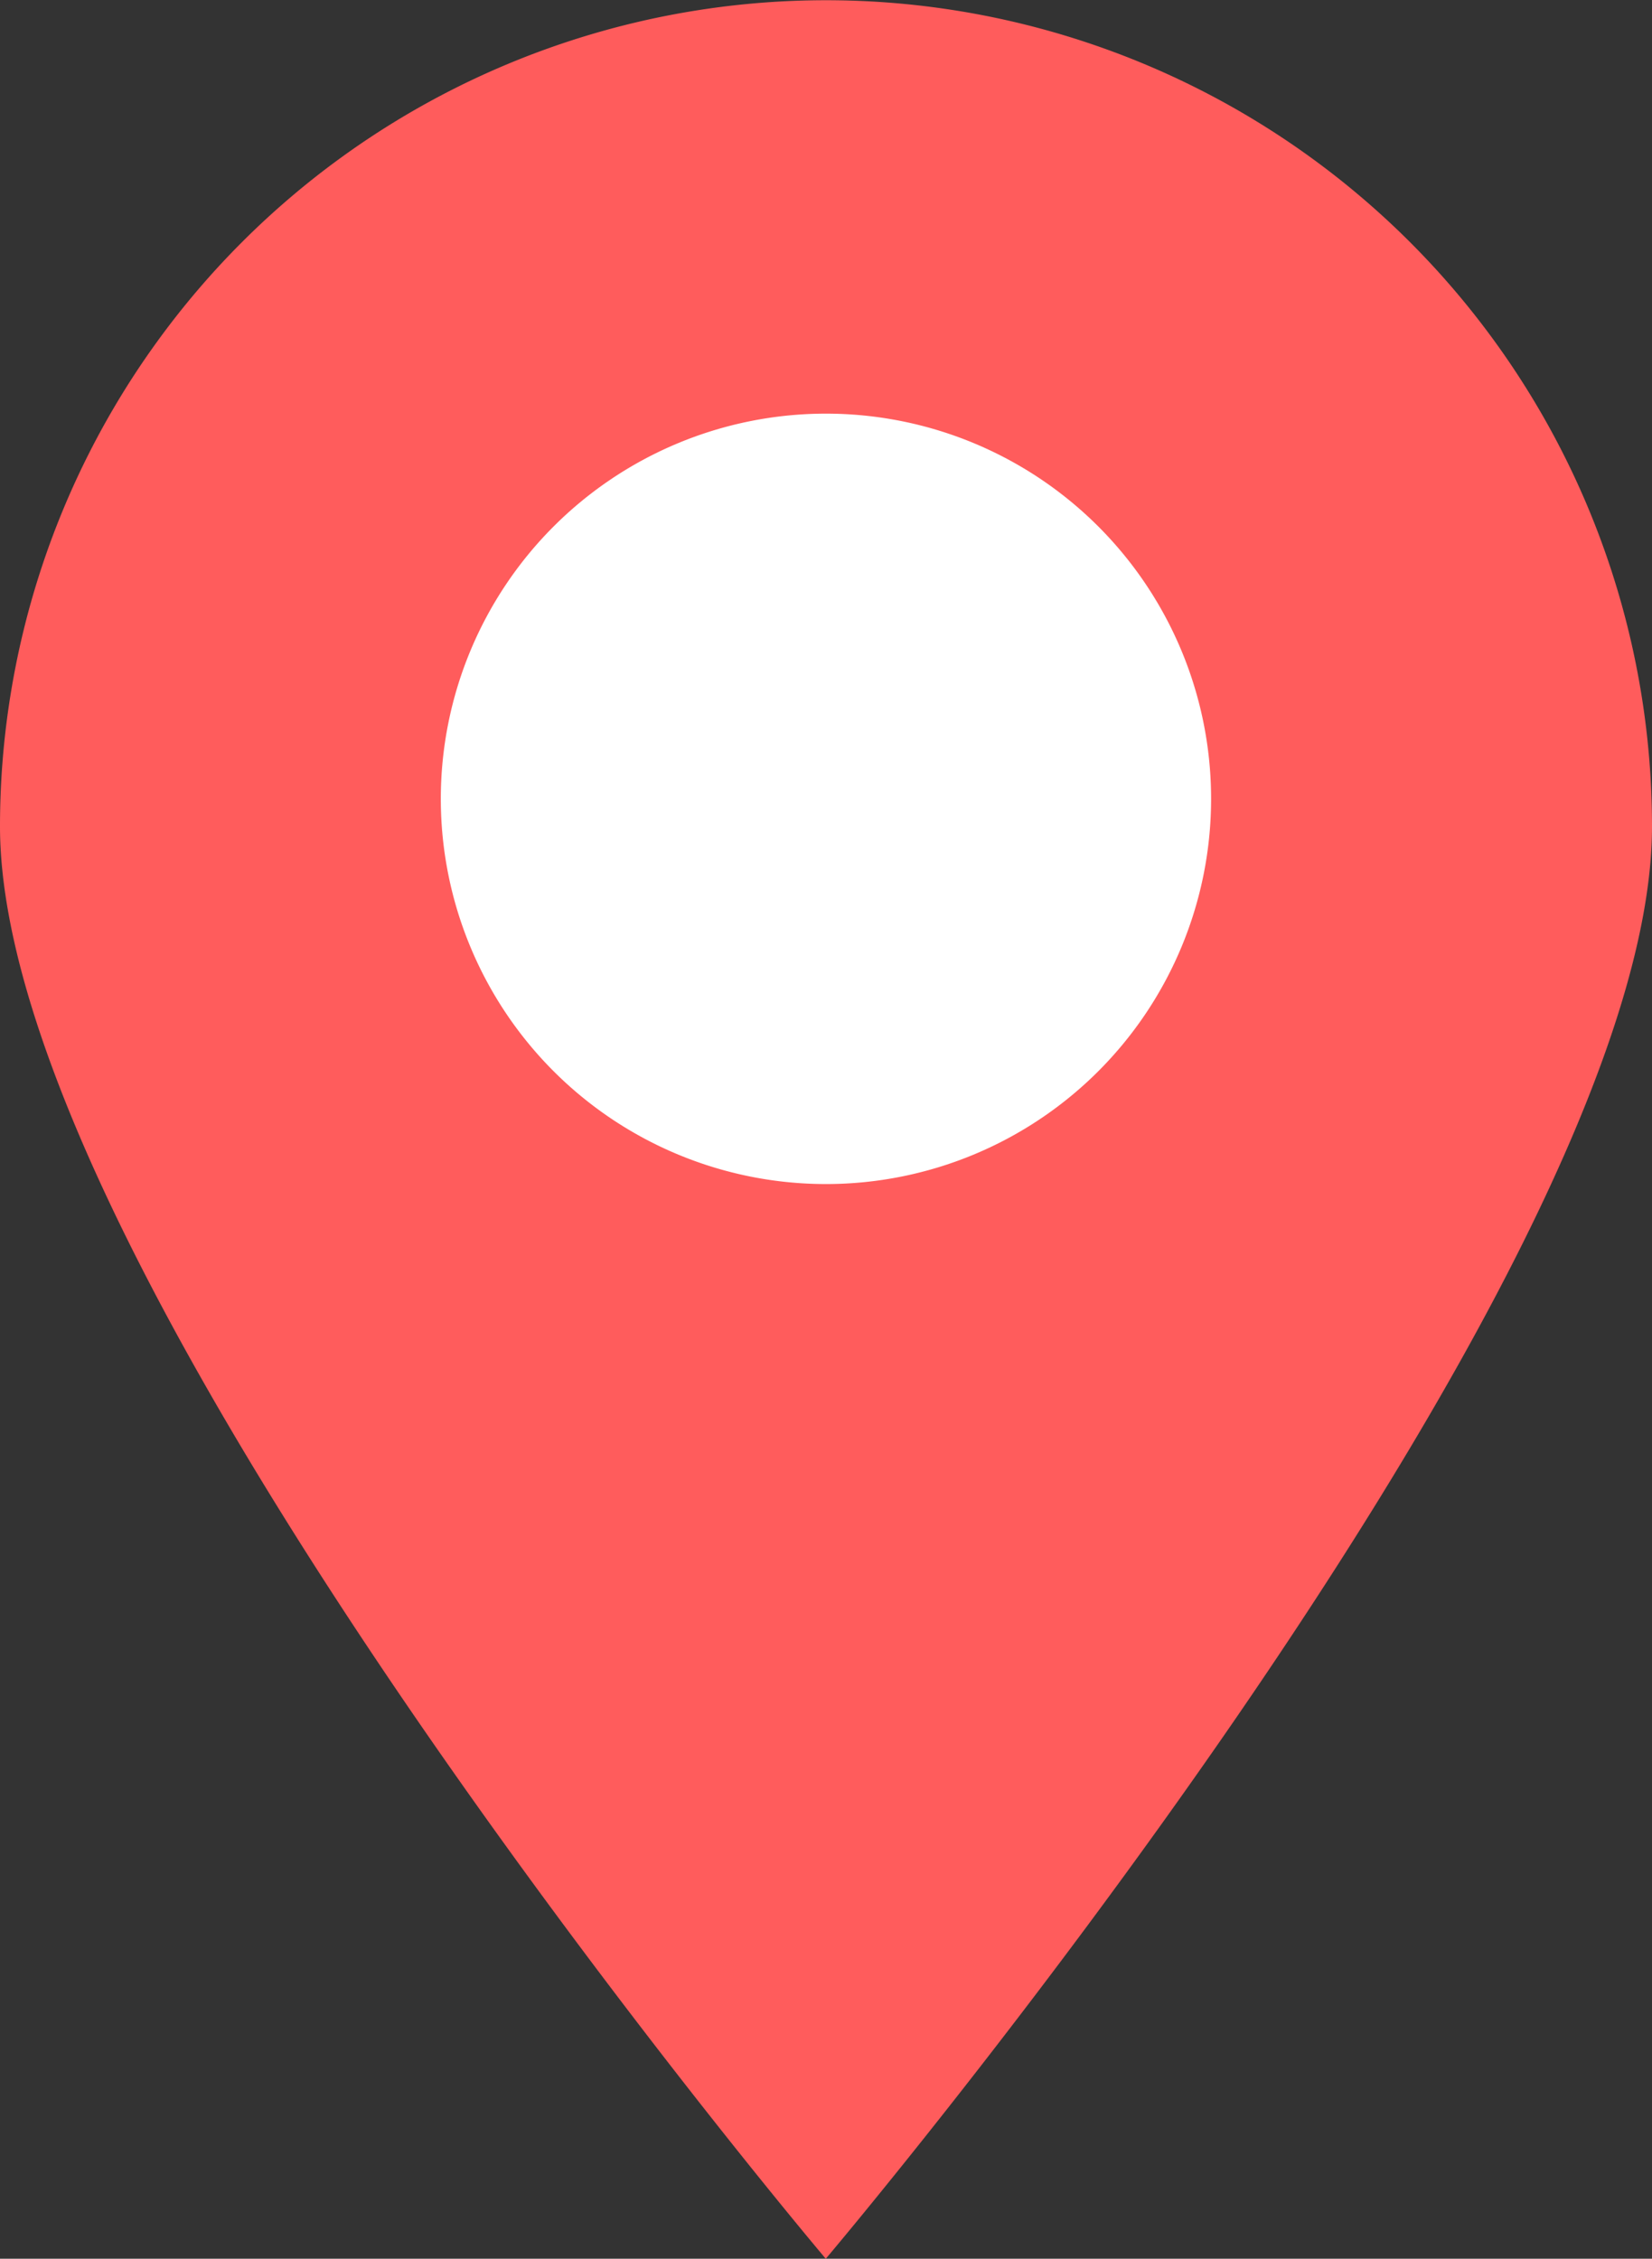
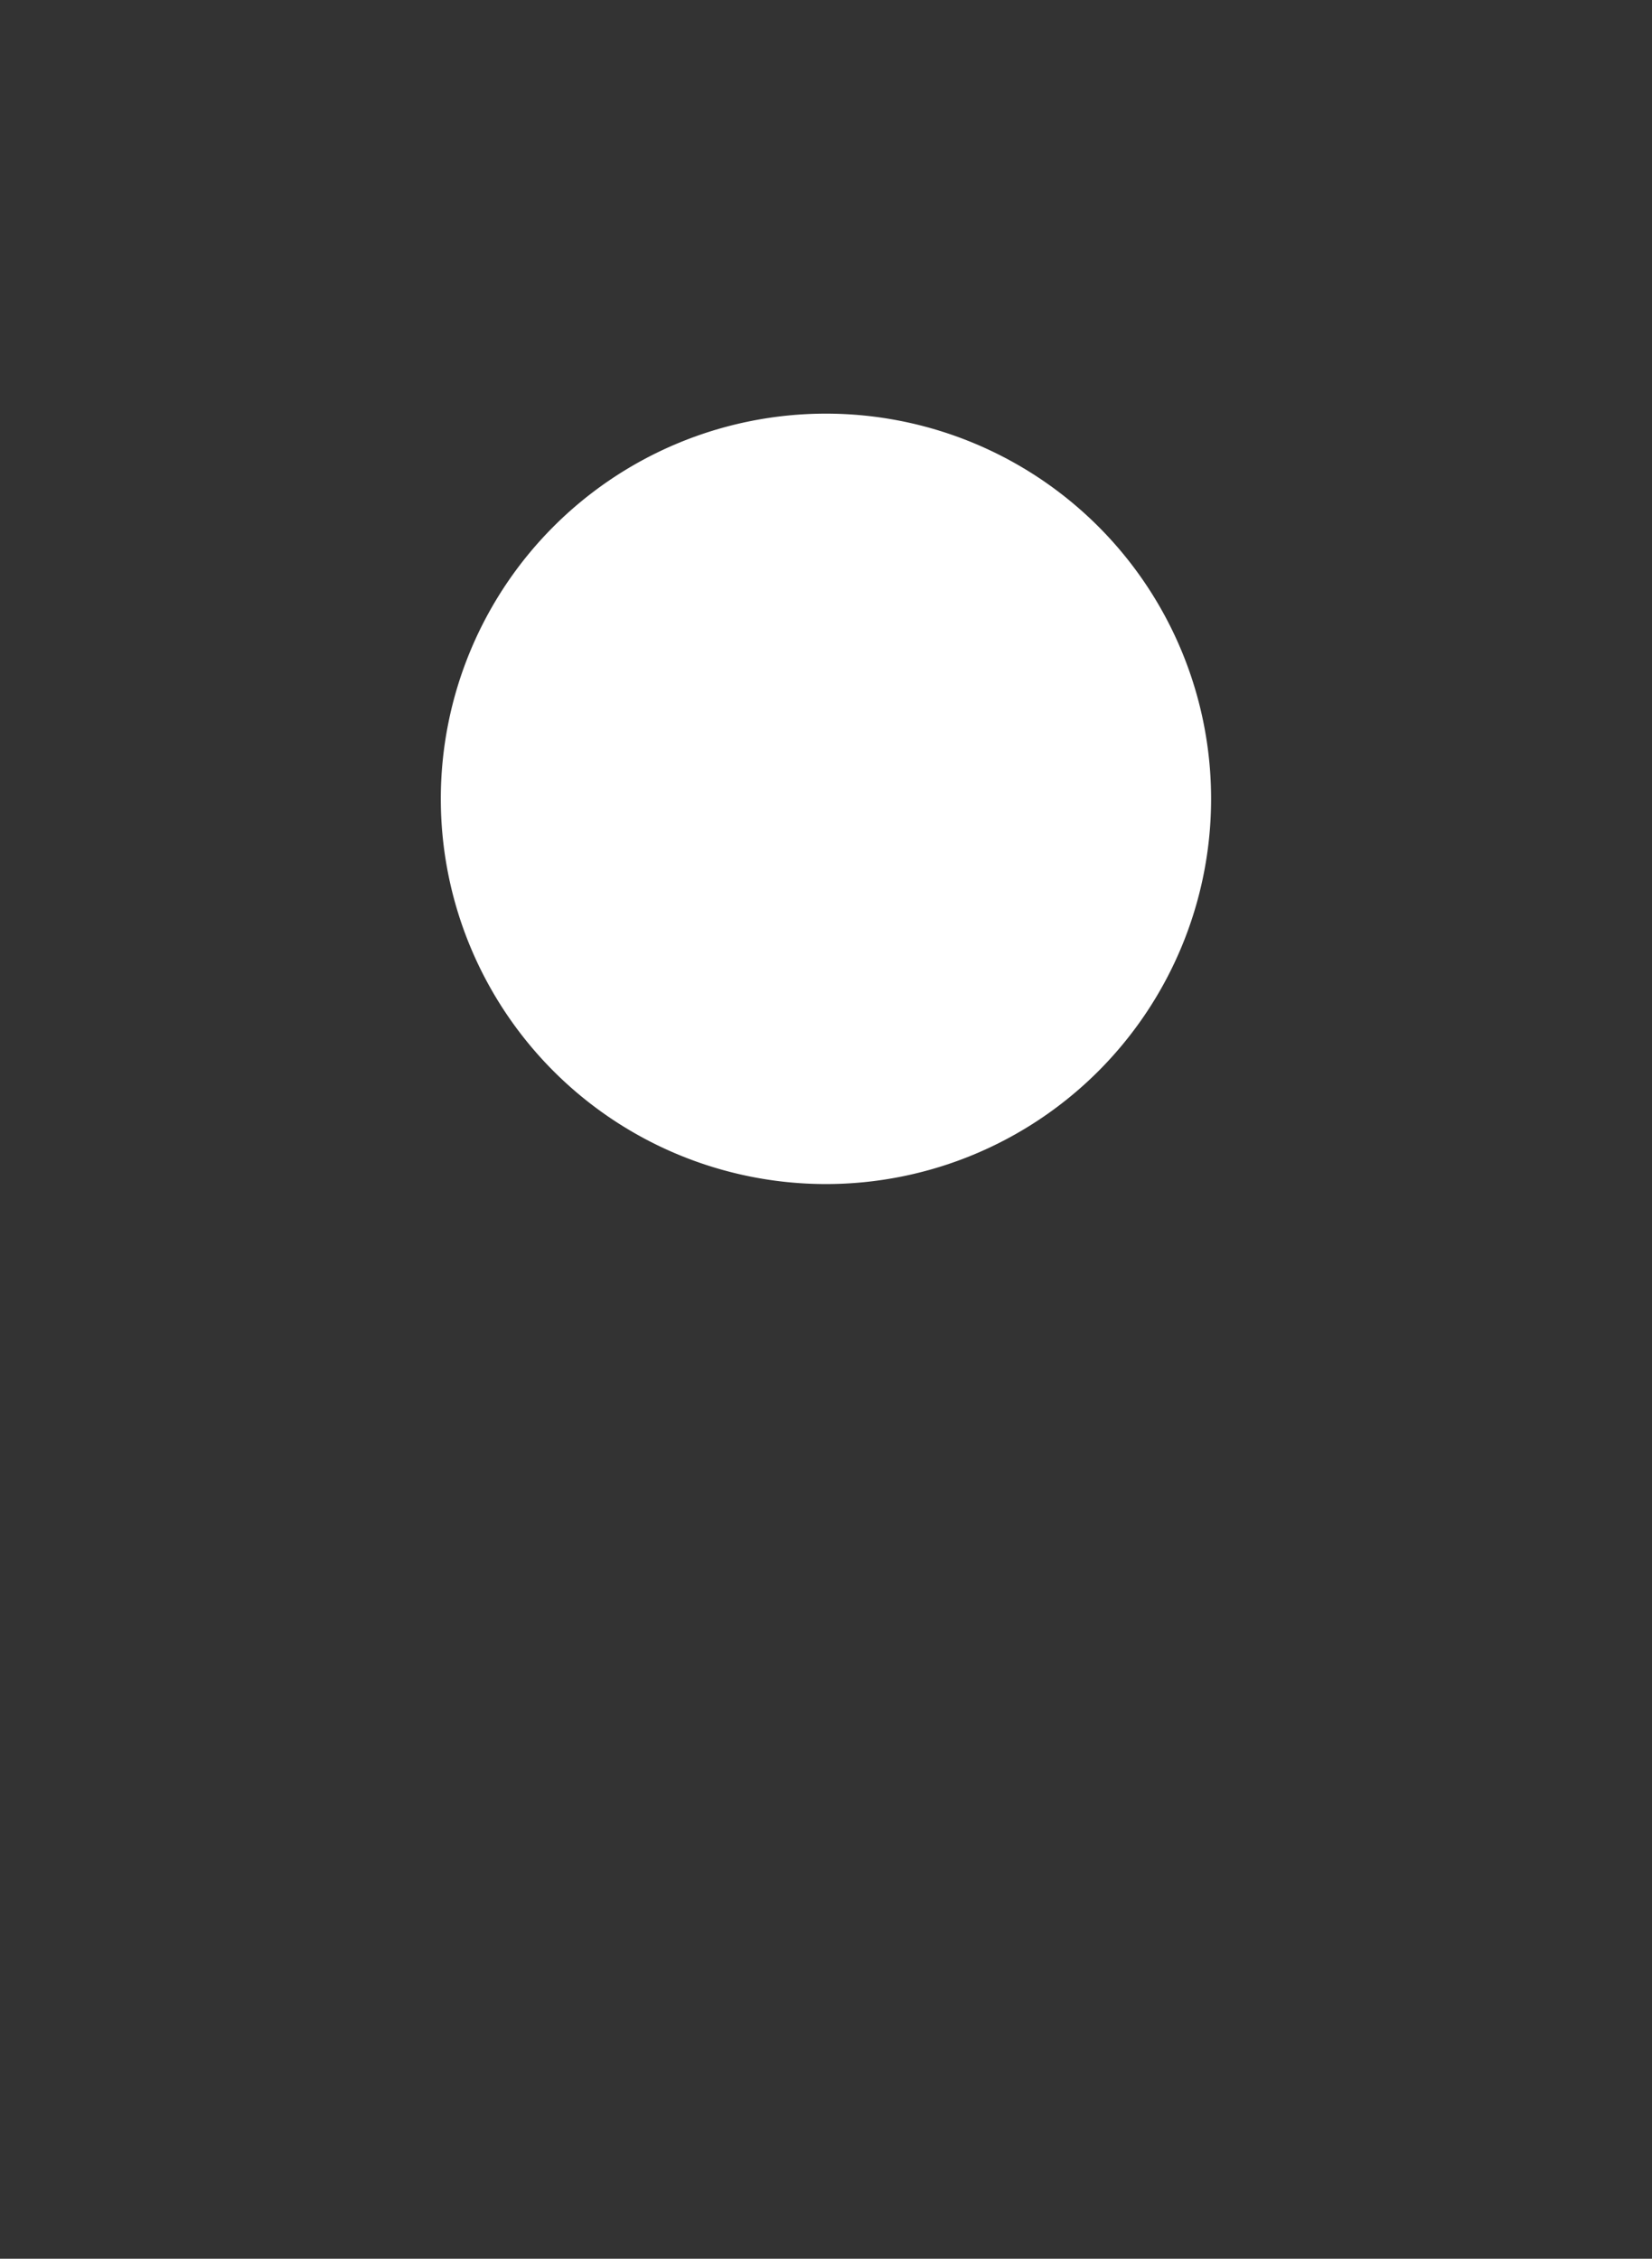
<svg xmlns="http://www.w3.org/2000/svg" width="18.071" height="24.704" viewBox="0 0 18.071 24.704">
  <rect x="0" y="0" width="18.071" height="24.704" fill="#333333" stroke="none" />
  <g id="グループ_2711" data-name="グループ 2711" transform="translate(-804.163 -38.546)">
-     <path id="パス_2145" data-name="パス 2145" d="M18.071,9.038c0,4.995-9.038,15.666-9.038,15.666S0,14.033,0,9.038a9.035,9.035,0,1,1,18.071,0" transform="translate(804.163 38.546)" fill="#ff5c5c" />
    <path id="パス_2146" data-name="パス 2146" d="M20.919,15.932a4.213,4.213,0,1,1-4.213-4.213,4.213,4.213,0,0,1,4.213,4.213" transform="translate(796.492 31.351)" fill="#fff" />
  </g>
</svg>